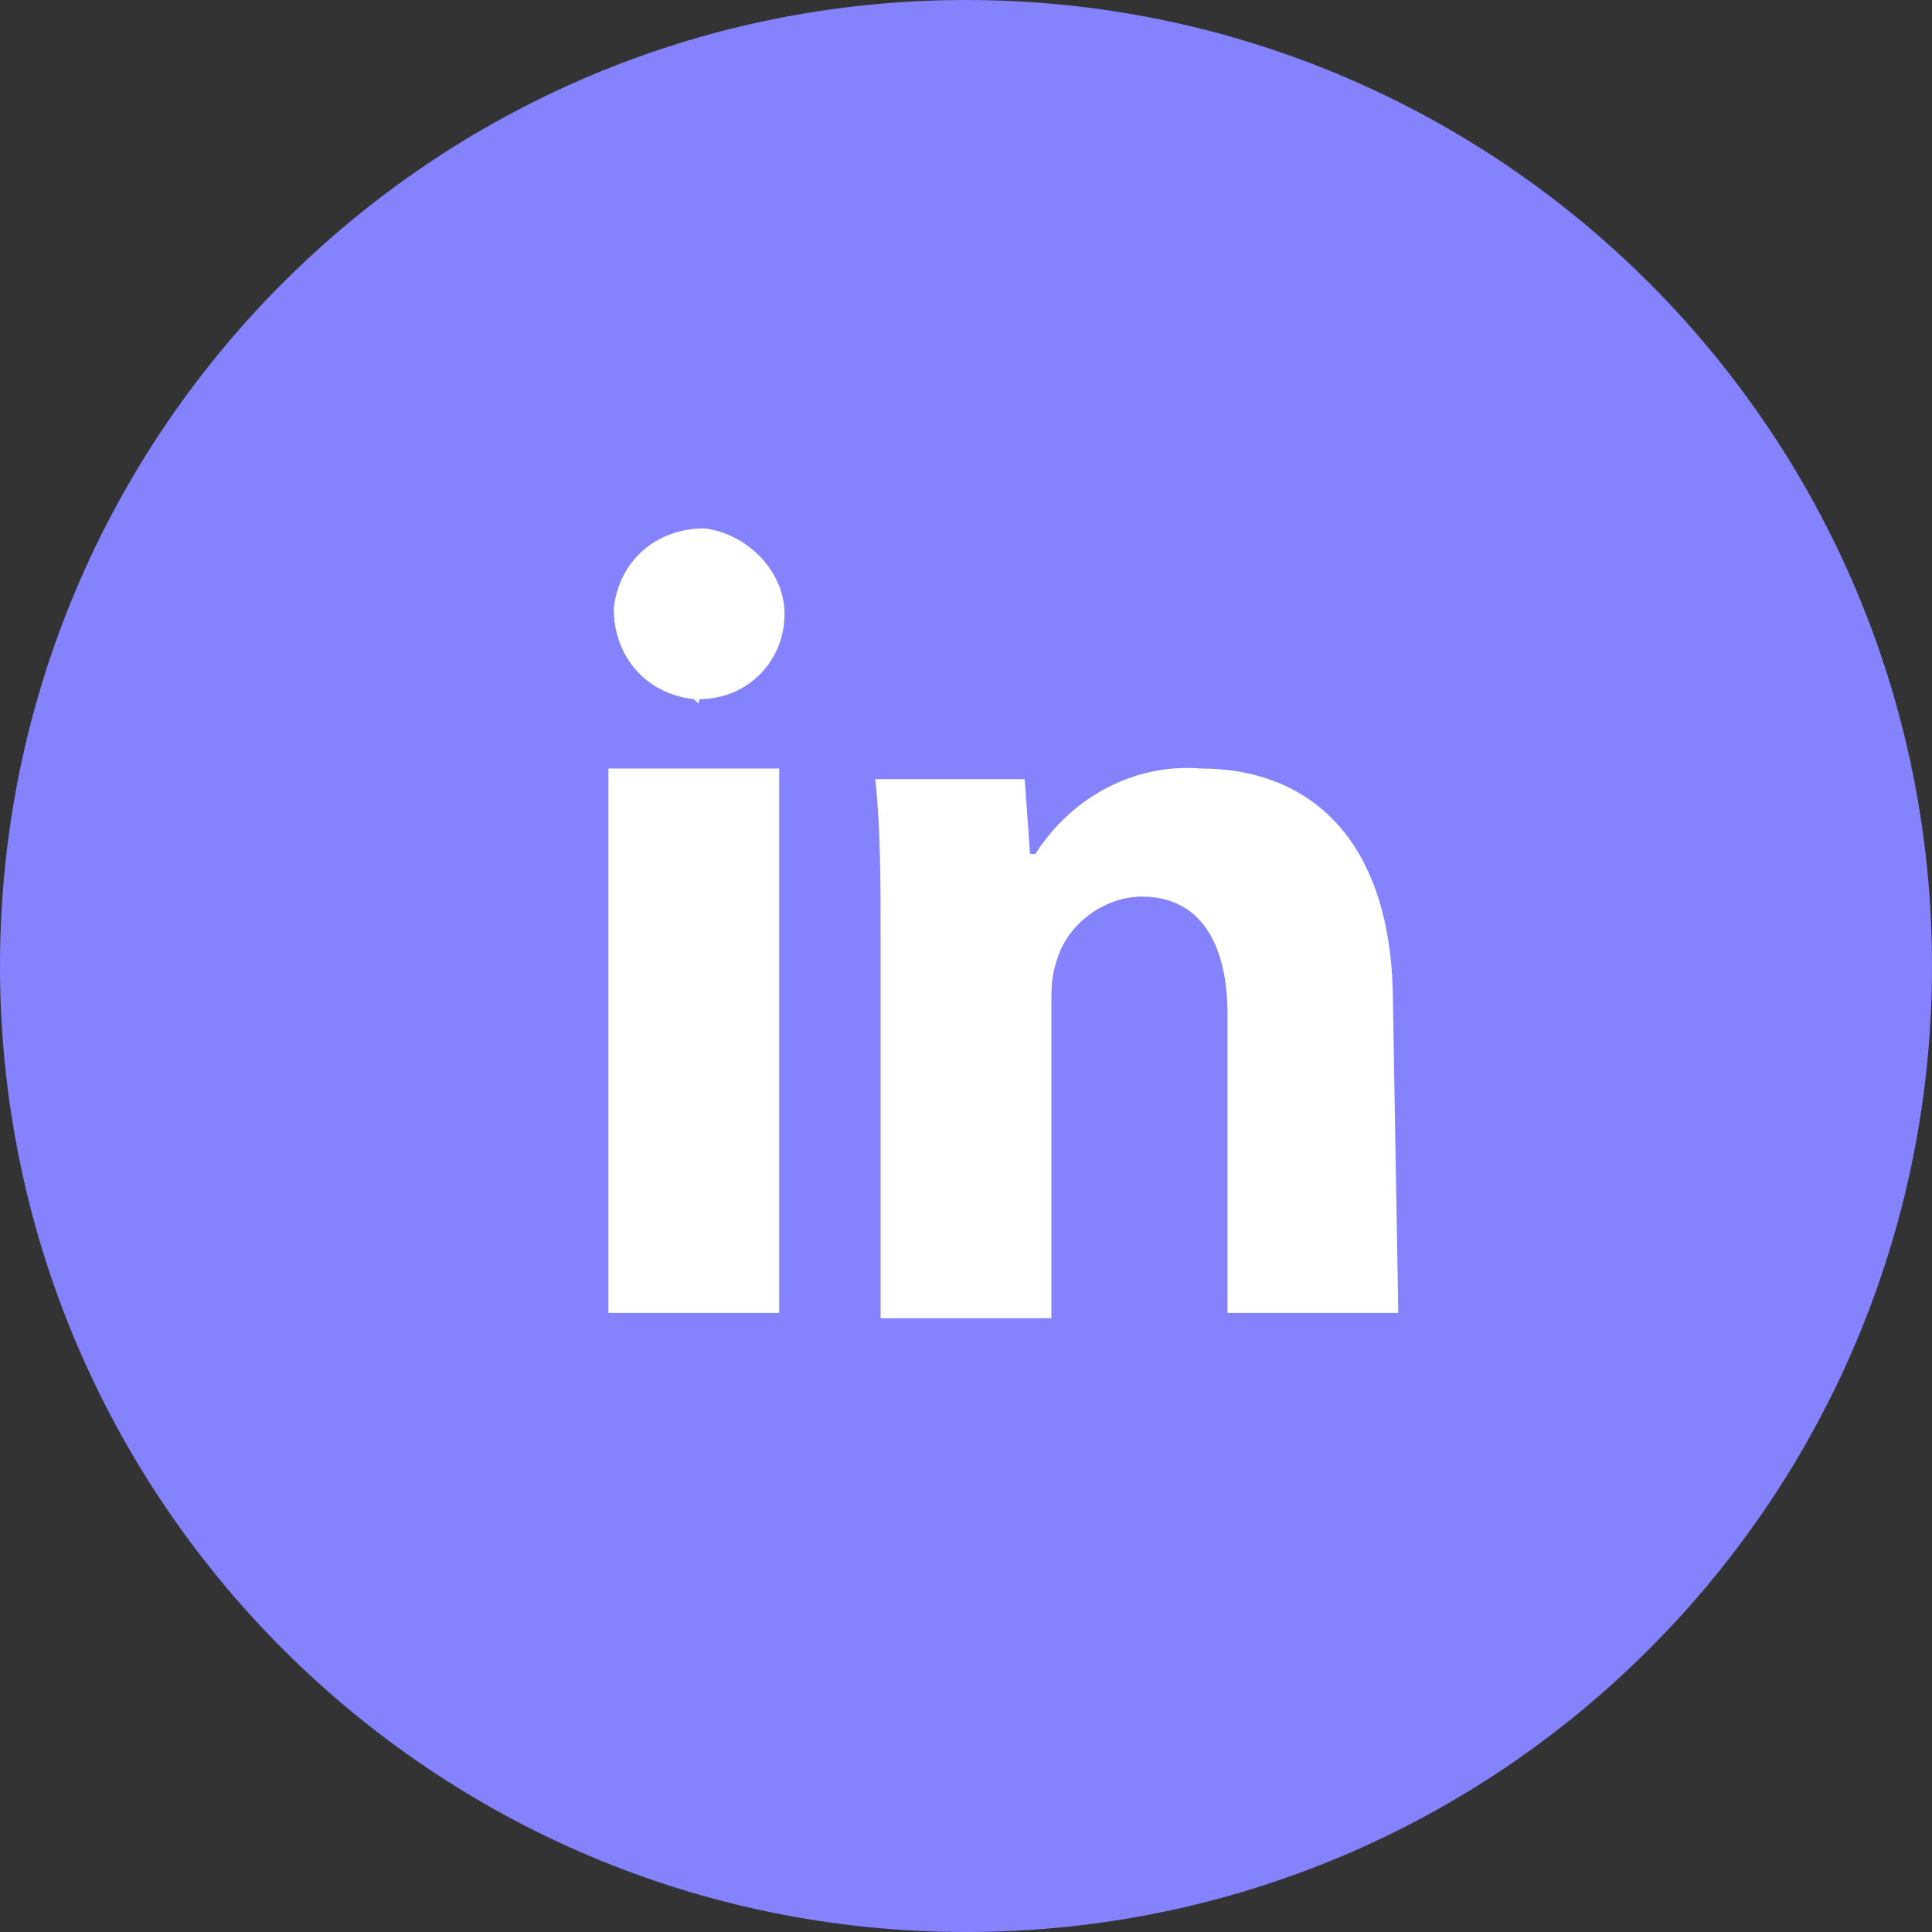
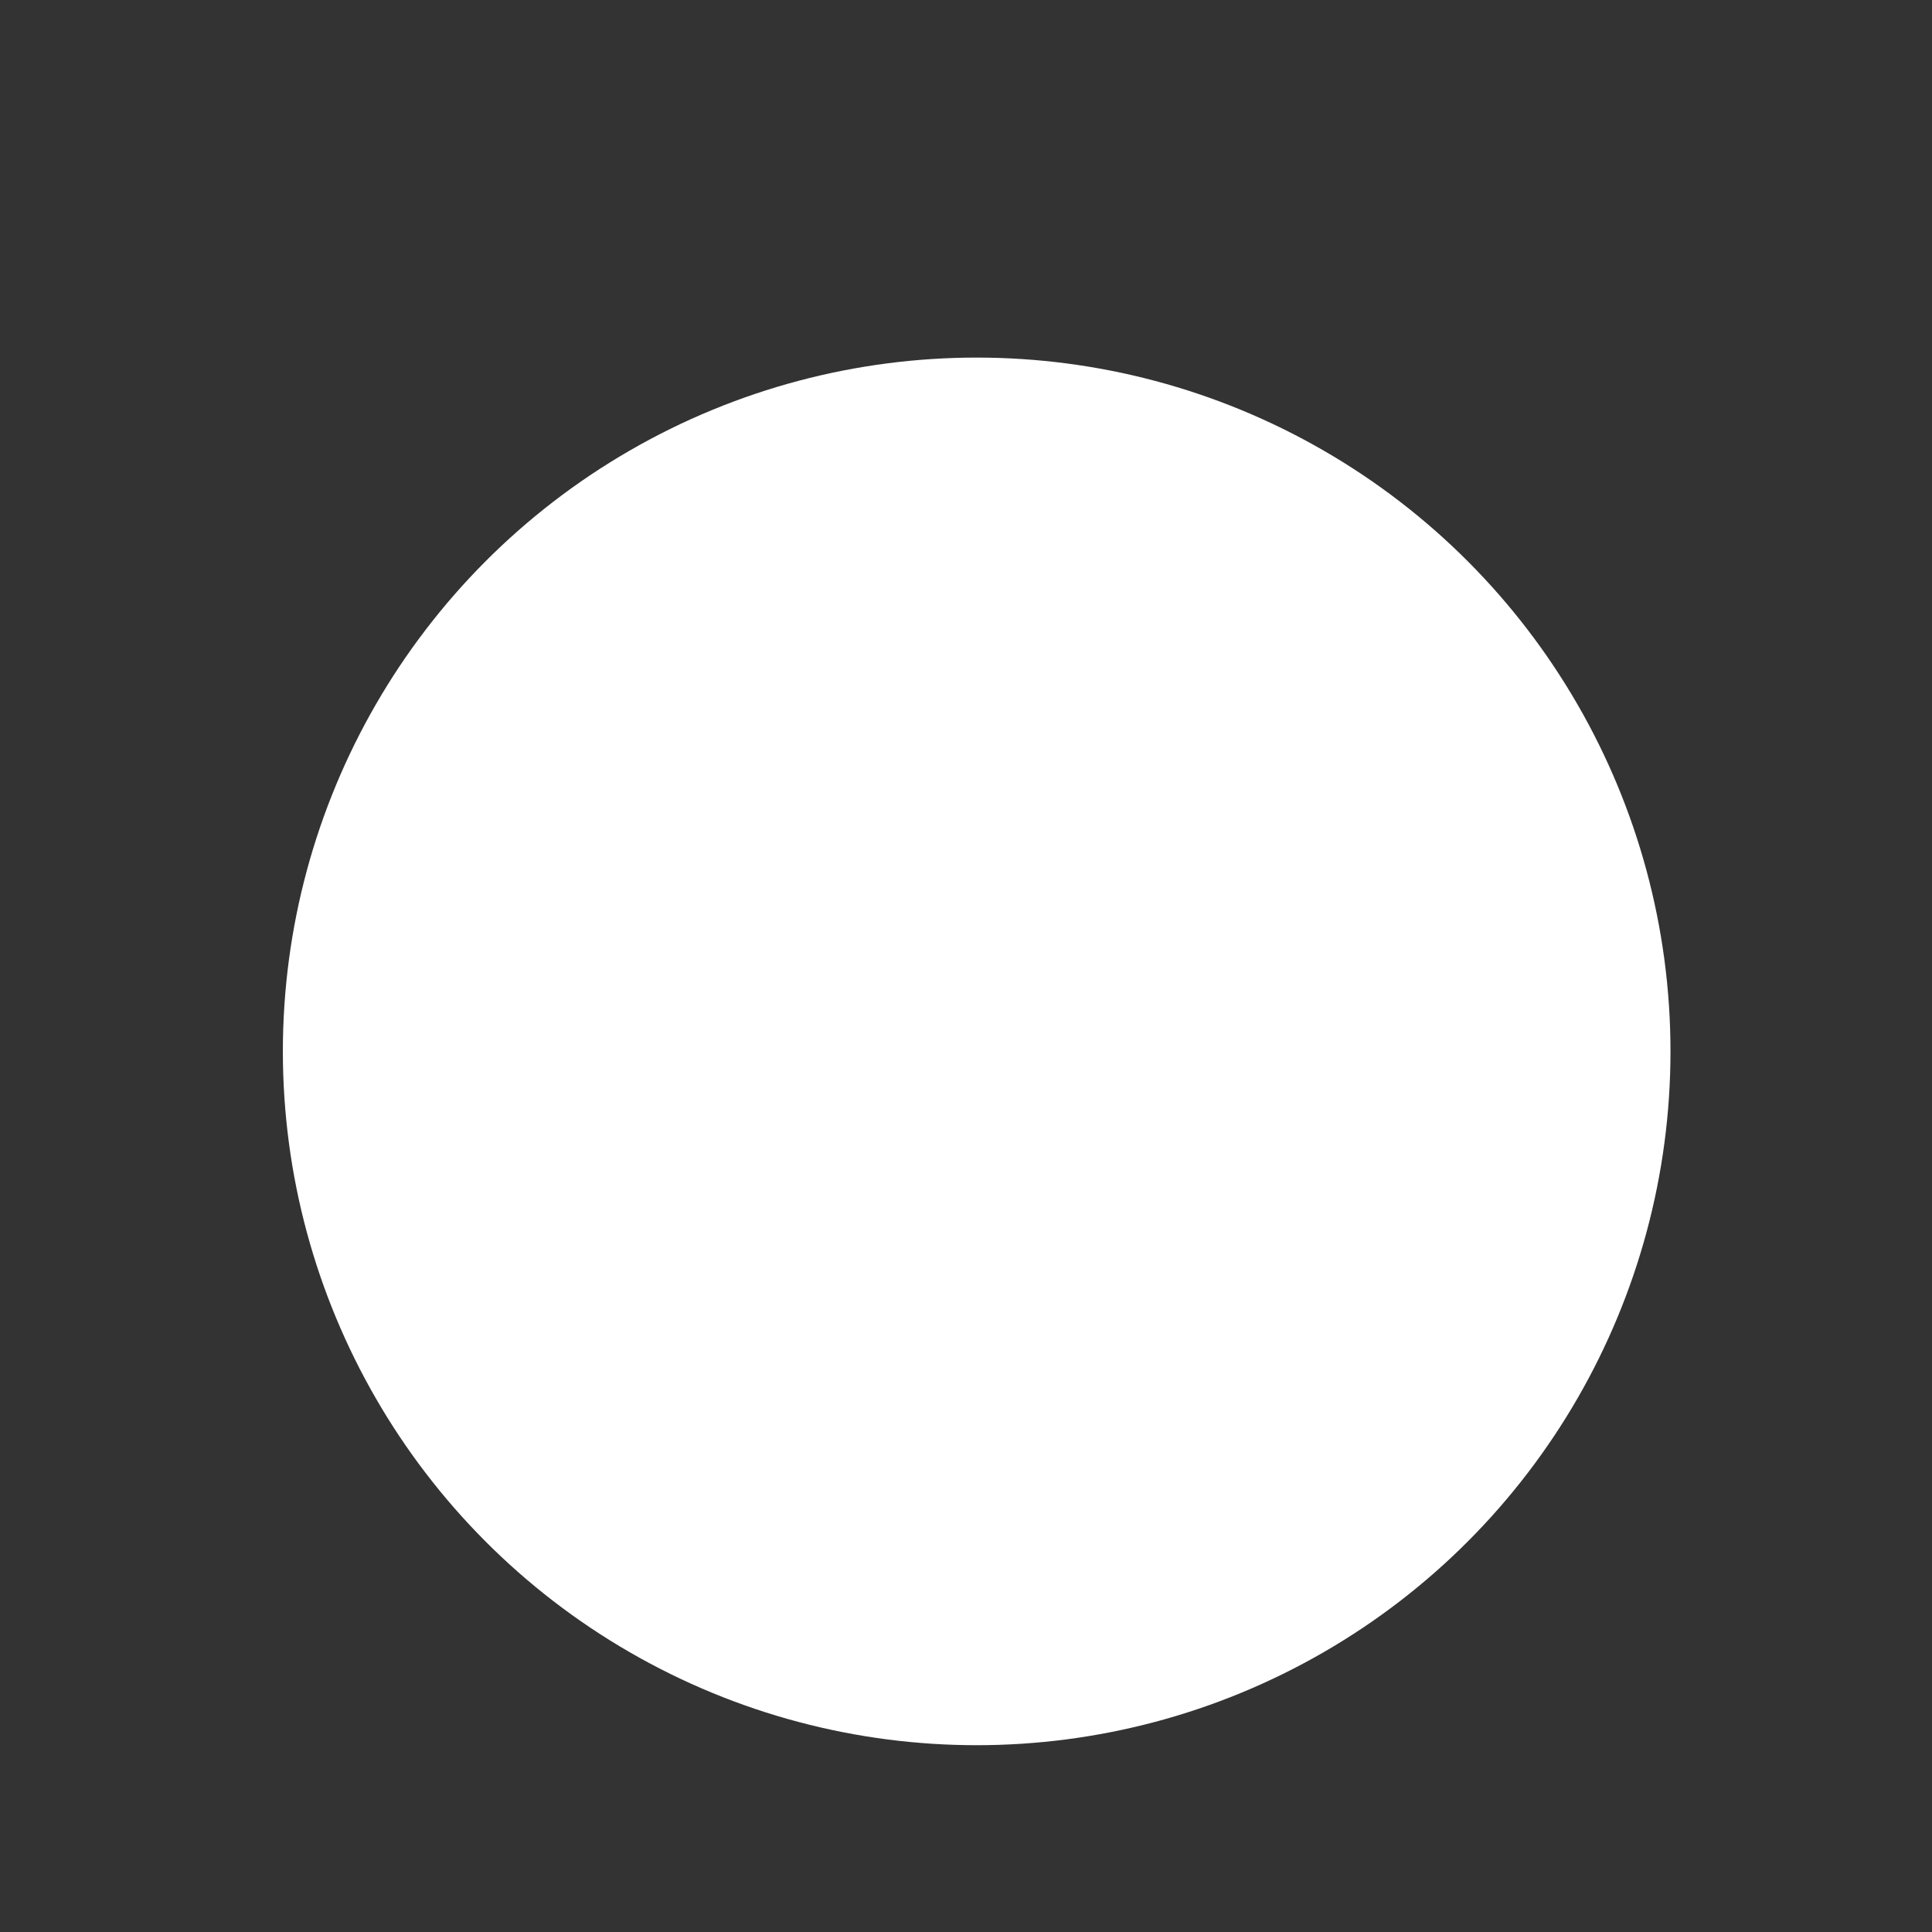
<svg xmlns="http://www.w3.org/2000/svg" version="1.1" id="Layer_1" x="0px" y="0px" viewBox="0 0 36.2 36.2" style="enable-background:new 0 0 36.2 36.2;" xml:space="preserve">
  <rect x="0" y="0" width="36.2" height="36.2" fill="#333333" stroke="none" />
  <style type="text/css">
	.st0{fill:#FFFFFF;}
	.st1{fill:#8482FC;}
</style>
  <g id="Group_109">
    <circle id="Ellipse_20" class="st0" cx="18.3" cy="19.7" r="13" />
-     <path id="Path_143" class="st1" d="M18.1,0C8.1,0,0,8.1,0,18.1c0,10,8.1,18.1,18.1,18.1s18.1-8.1,18.1-18.1c0,0,0,0,0,0   C36.2,8.1,28.1,0,18.1,0z M14.6,24.6h-3.2V14.4h3.2V24.6z M13,13.1c-0.9-0.1-1.5-0.8-1.5-1.7c0.1-0.9,0.8-1.5,1.7-1.5   c0.8,0.1,1.5,0.8,1.5,1.6c0,0.9-0.7,1.6-1.6,1.6C13.1,13.2,13.1,13.2,13,13.1L13,13.1z M26.2,24.6H23v-5.6c0-1.3-0.5-2.2-1.6-2.2   c-0.7,0-1.4,0.5-1.6,1.2c-0.1,0.3-0.1,0.5-0.1,0.8v5.9h-3.2v-6.9c0-1.3,0-2.3-0.1-3.2h2.8l0.1,1.4h0.1c0.7-1.1,1.9-1.7,3.1-1.6   c2.1,0,3.6,1.4,3.6,4.4L26.2,24.6z" />
  </g>
</svg>